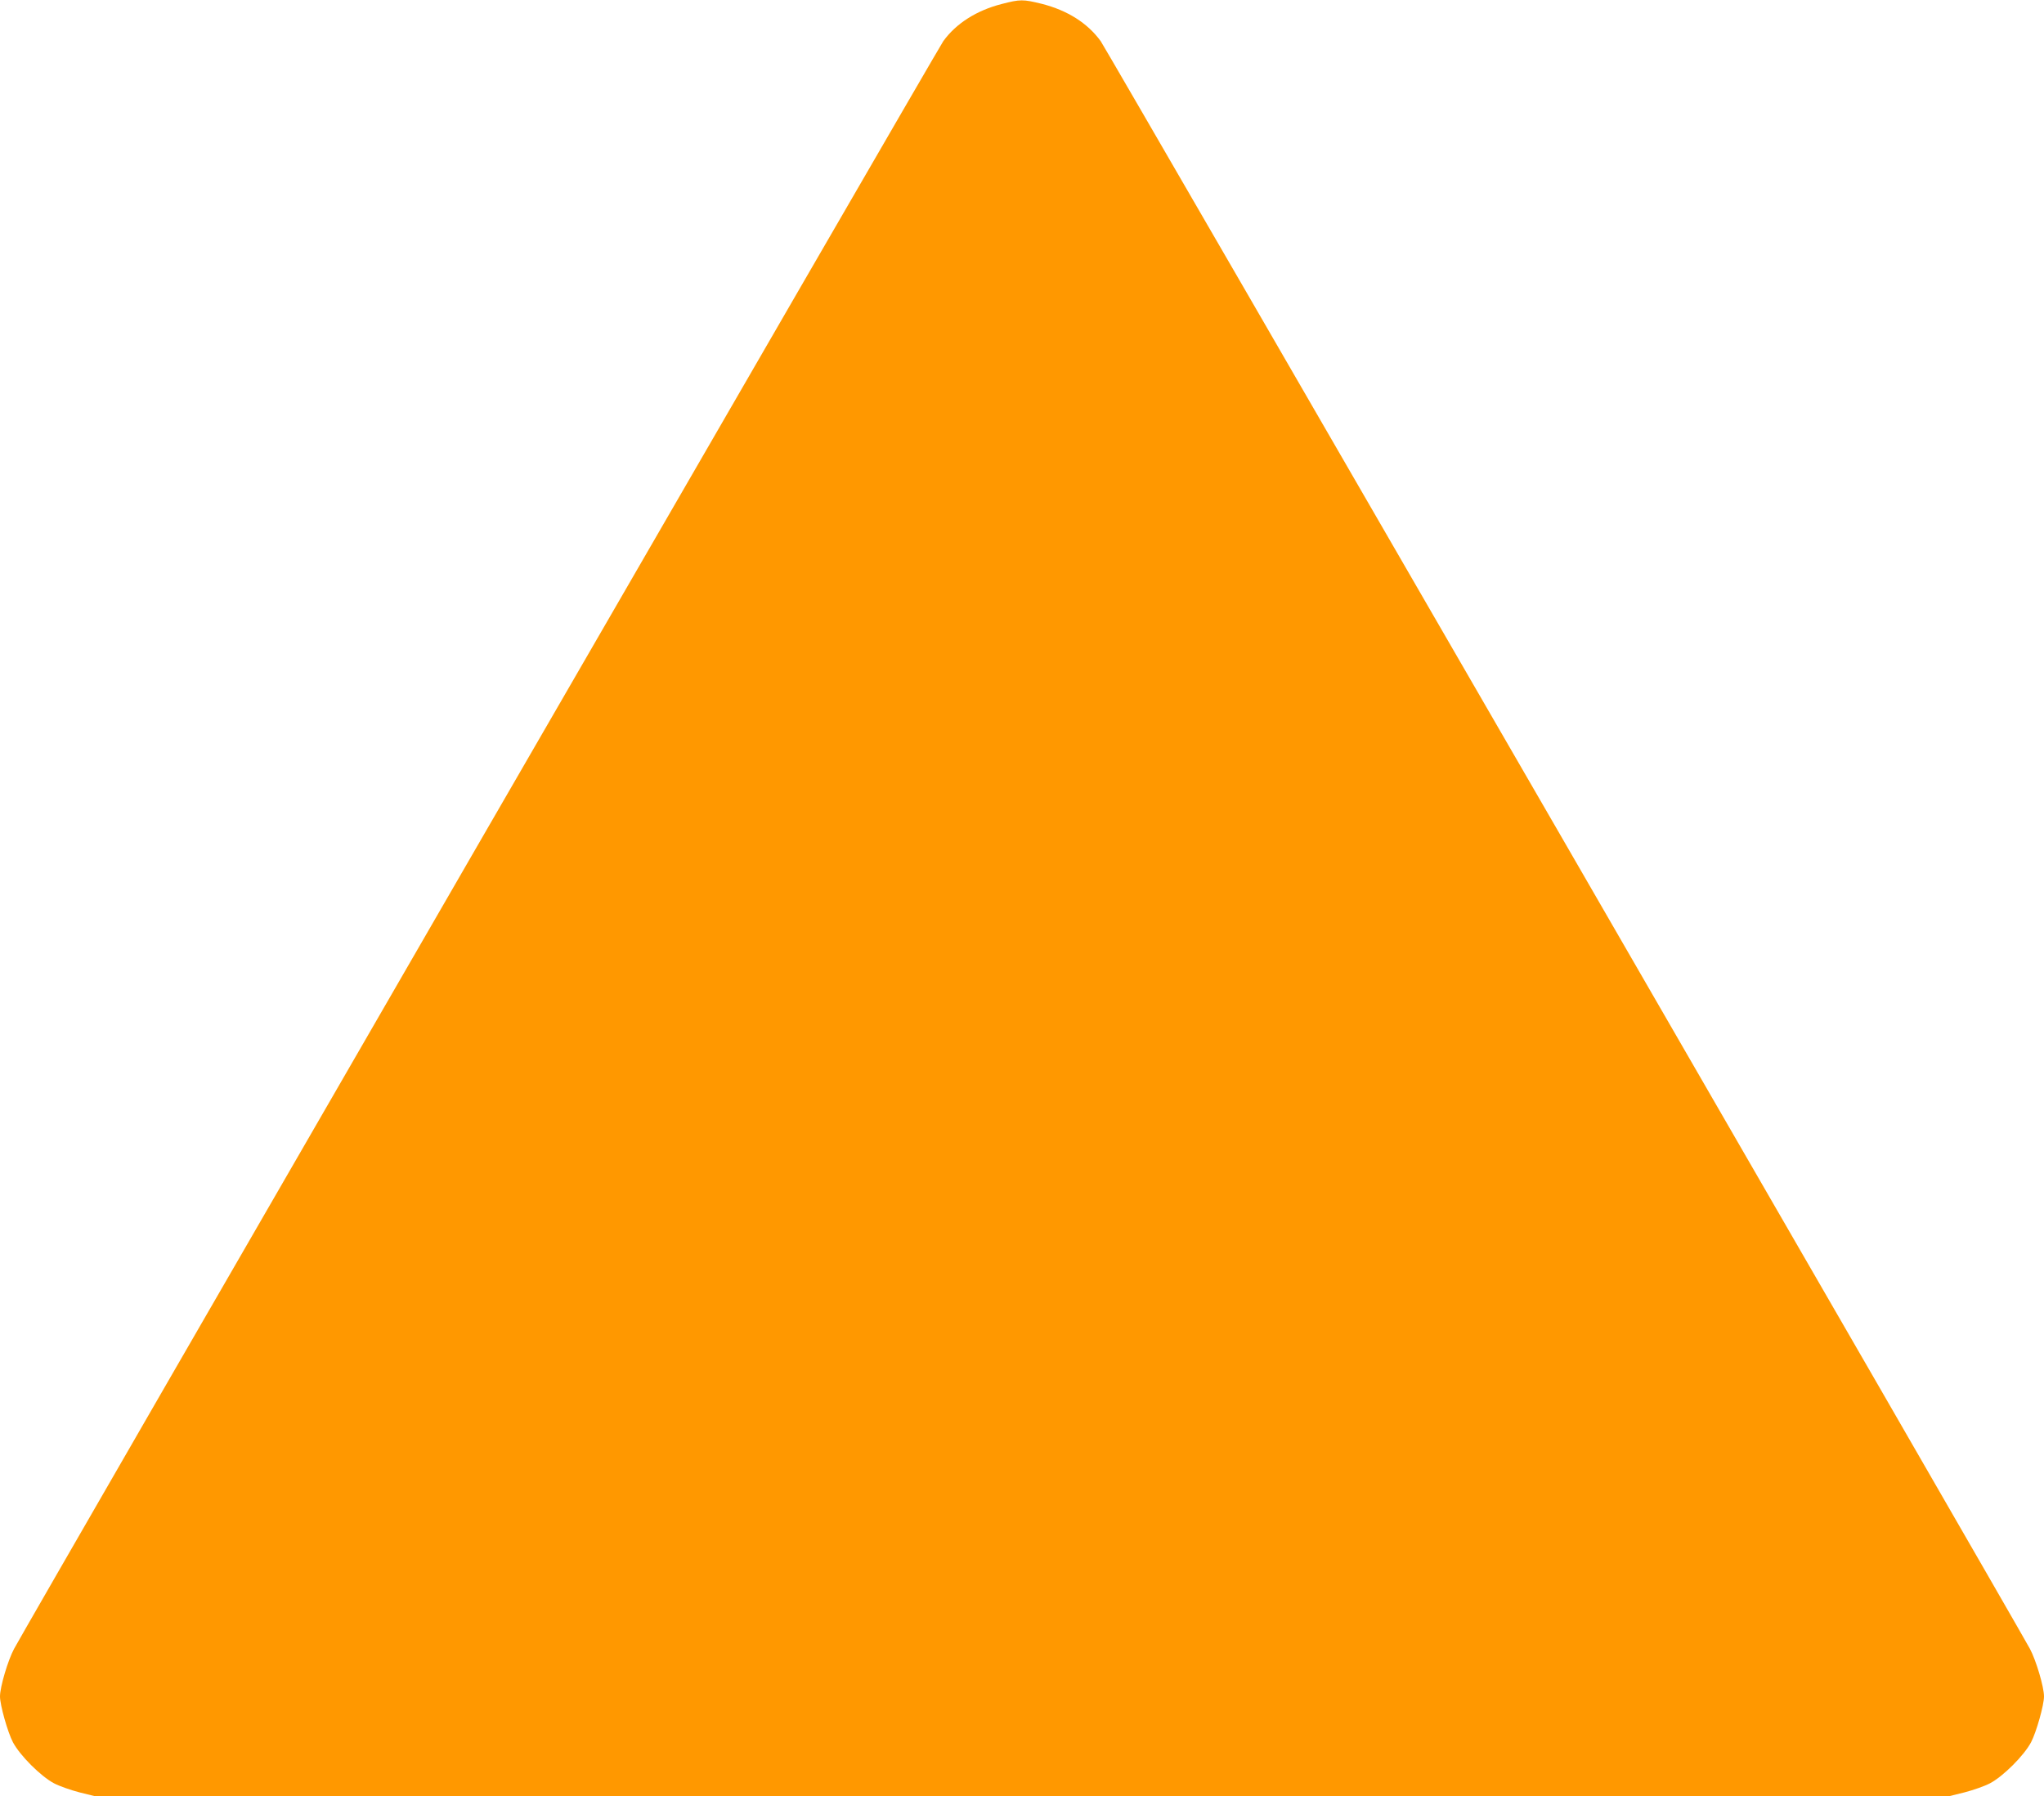
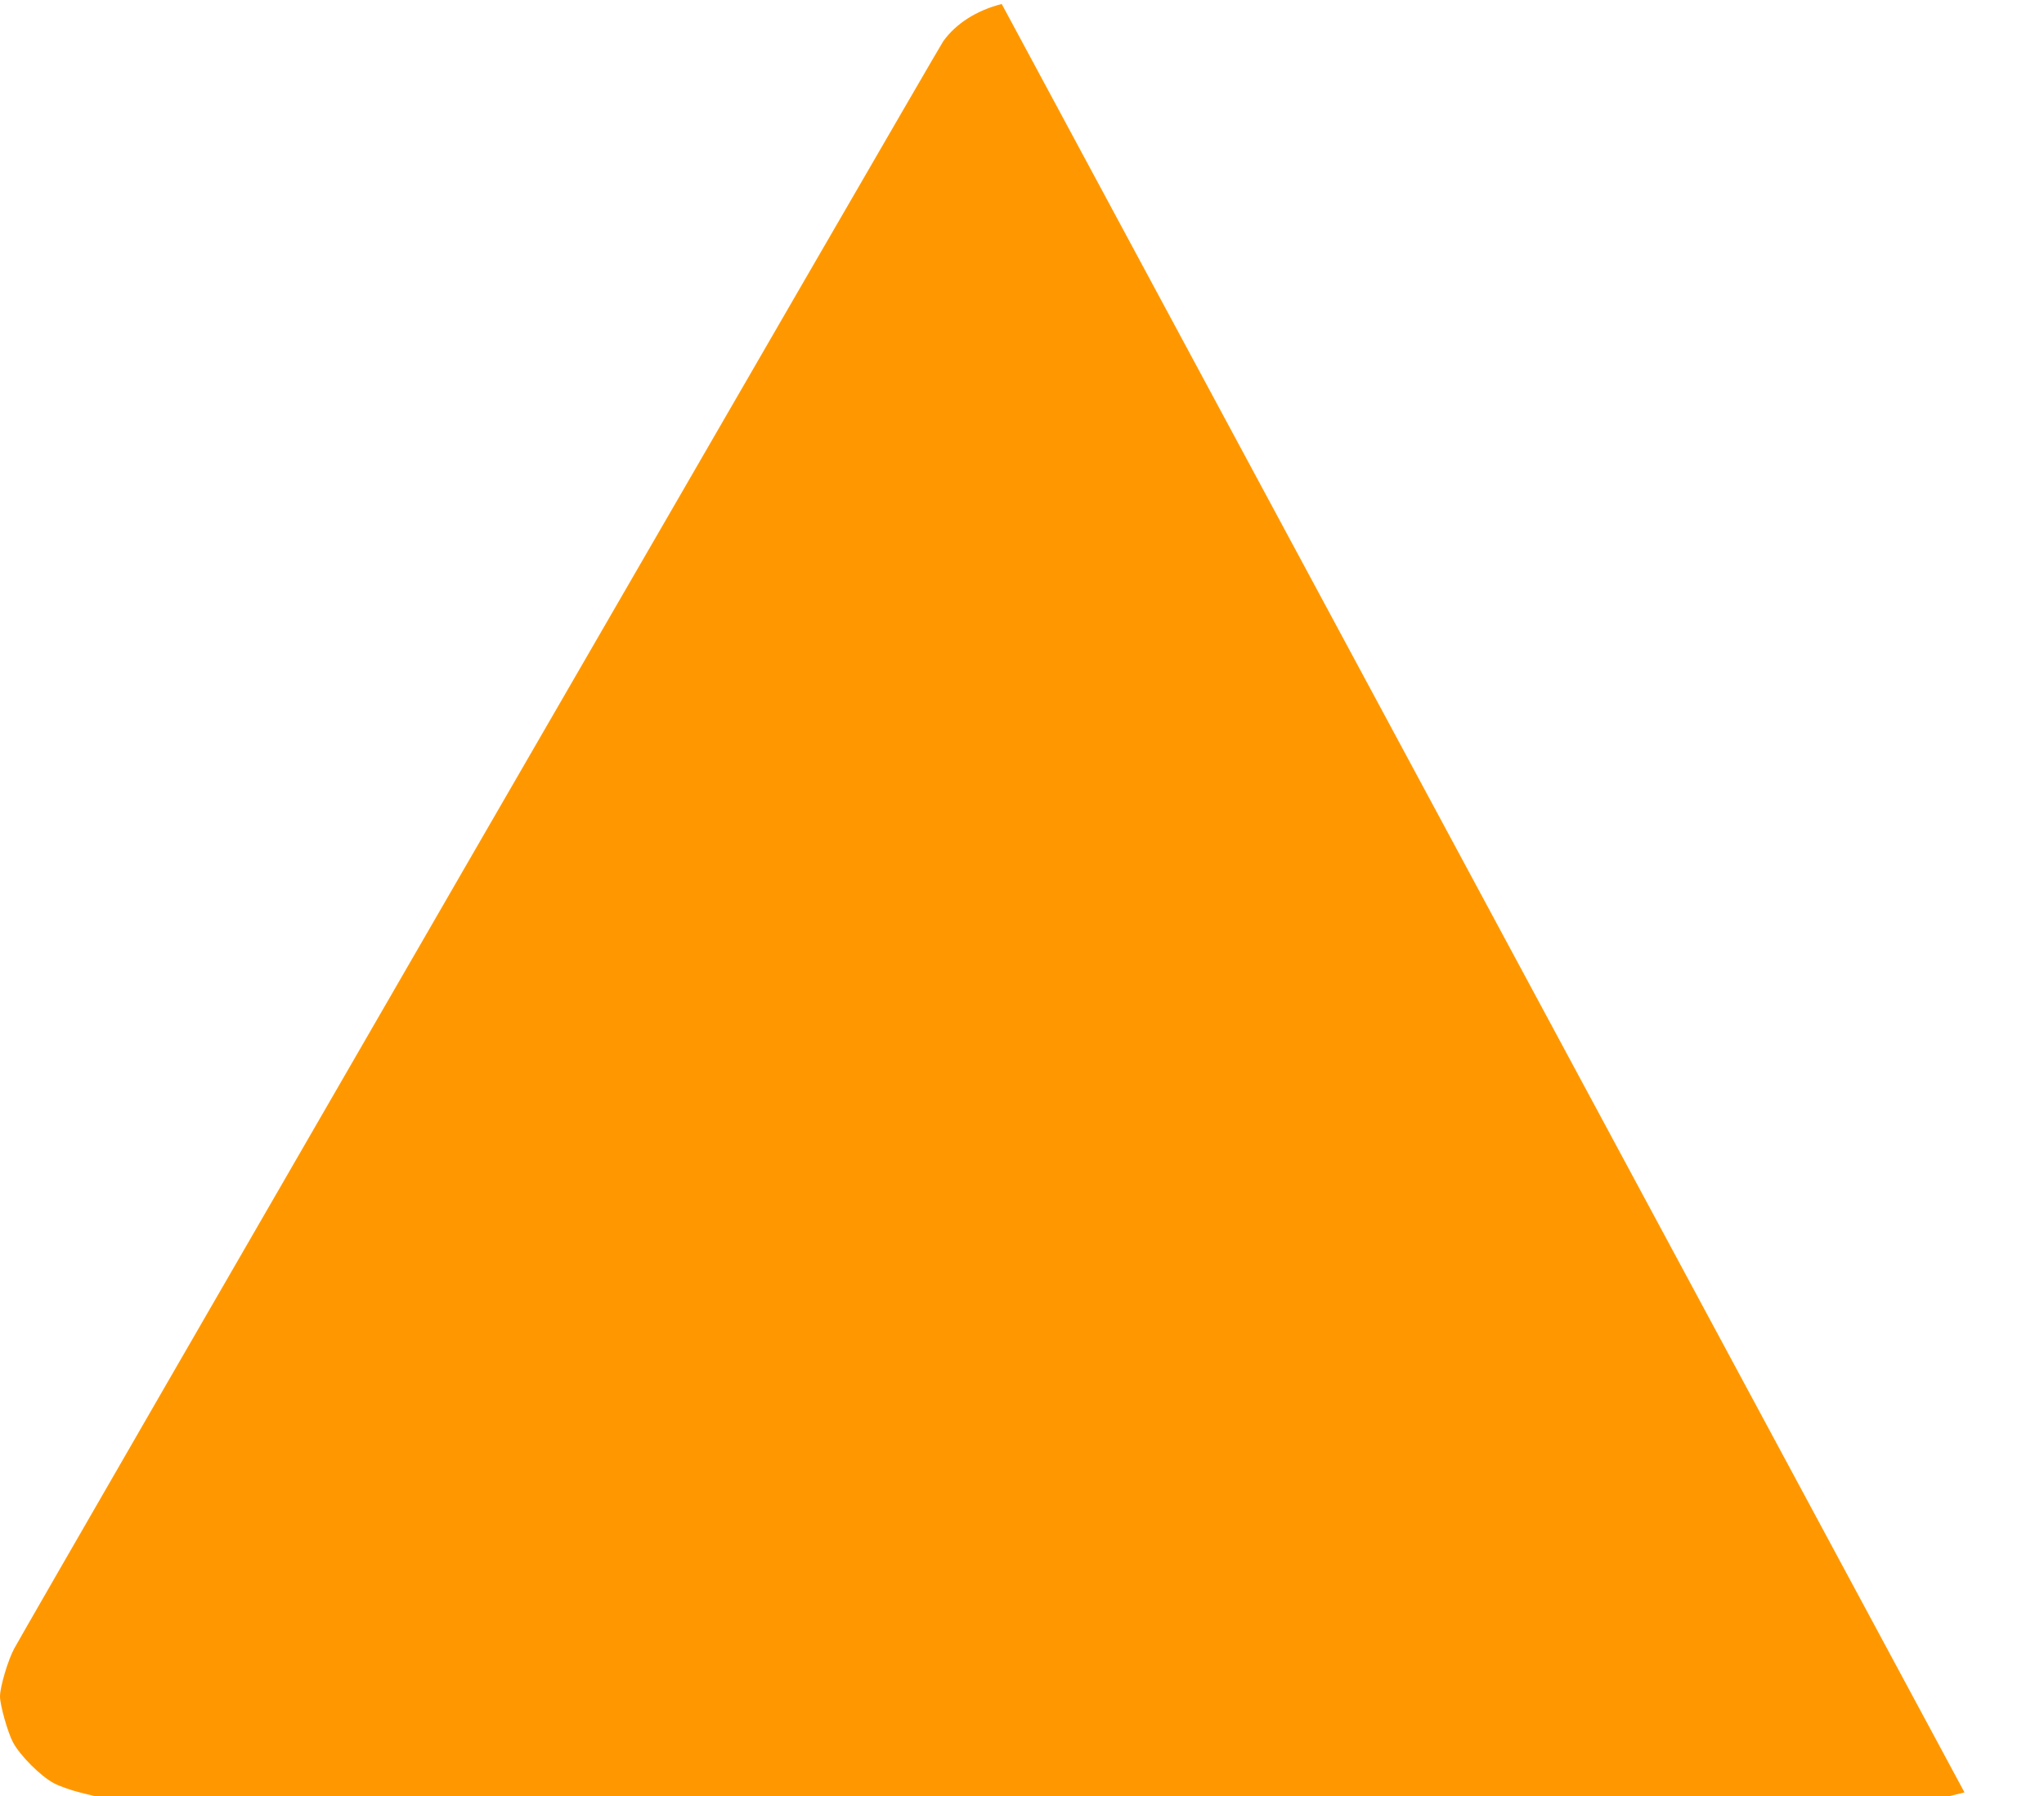
<svg xmlns="http://www.w3.org/2000/svg" version="1.0" width="1280pt" height="1125pt" viewBox="0 0 1280 1125" preserveAspectRatio="xMidYMid meet">
  <g transform="translate(0,1125) scale(0.1,-0.1)" fill="#ff9800" stroke="none">
-     <path d="M6273 11225 c-157 -40 -286 -122 -366 -233 -31 -42 -5727 -9898 -5819 -10069 -38 -71 -88 -238 -88 -298 0 -54 48 -224 81 -287 44 -83 174 -213 257 -257 34 -18 106 -43 160 -57 l97 -24 5805 0 5805 0 97 24 c54 14 126 39 160 57 83 44 213 174 257 257 33 63 81 233 81 287 0 60 -50 227 -88 298 -92 171 -5788 10027 -5819 10069 -82 113 -208 193 -369 234 -118 29 -135 29 -251 -1z" />
+     <path d="M6273 11225 c-157 -40 -286 -122 -366 -233 -31 -42 -5727 -9898 -5819 -10069 -38 -71 -88 -238 -88 -298 0 -54 48 -224 81 -287 44 -83 174 -213 257 -257 34 -18 106 -43 160 -57 l97 -24 5805 0 5805 0 97 24 z" />
  </g>
</svg>